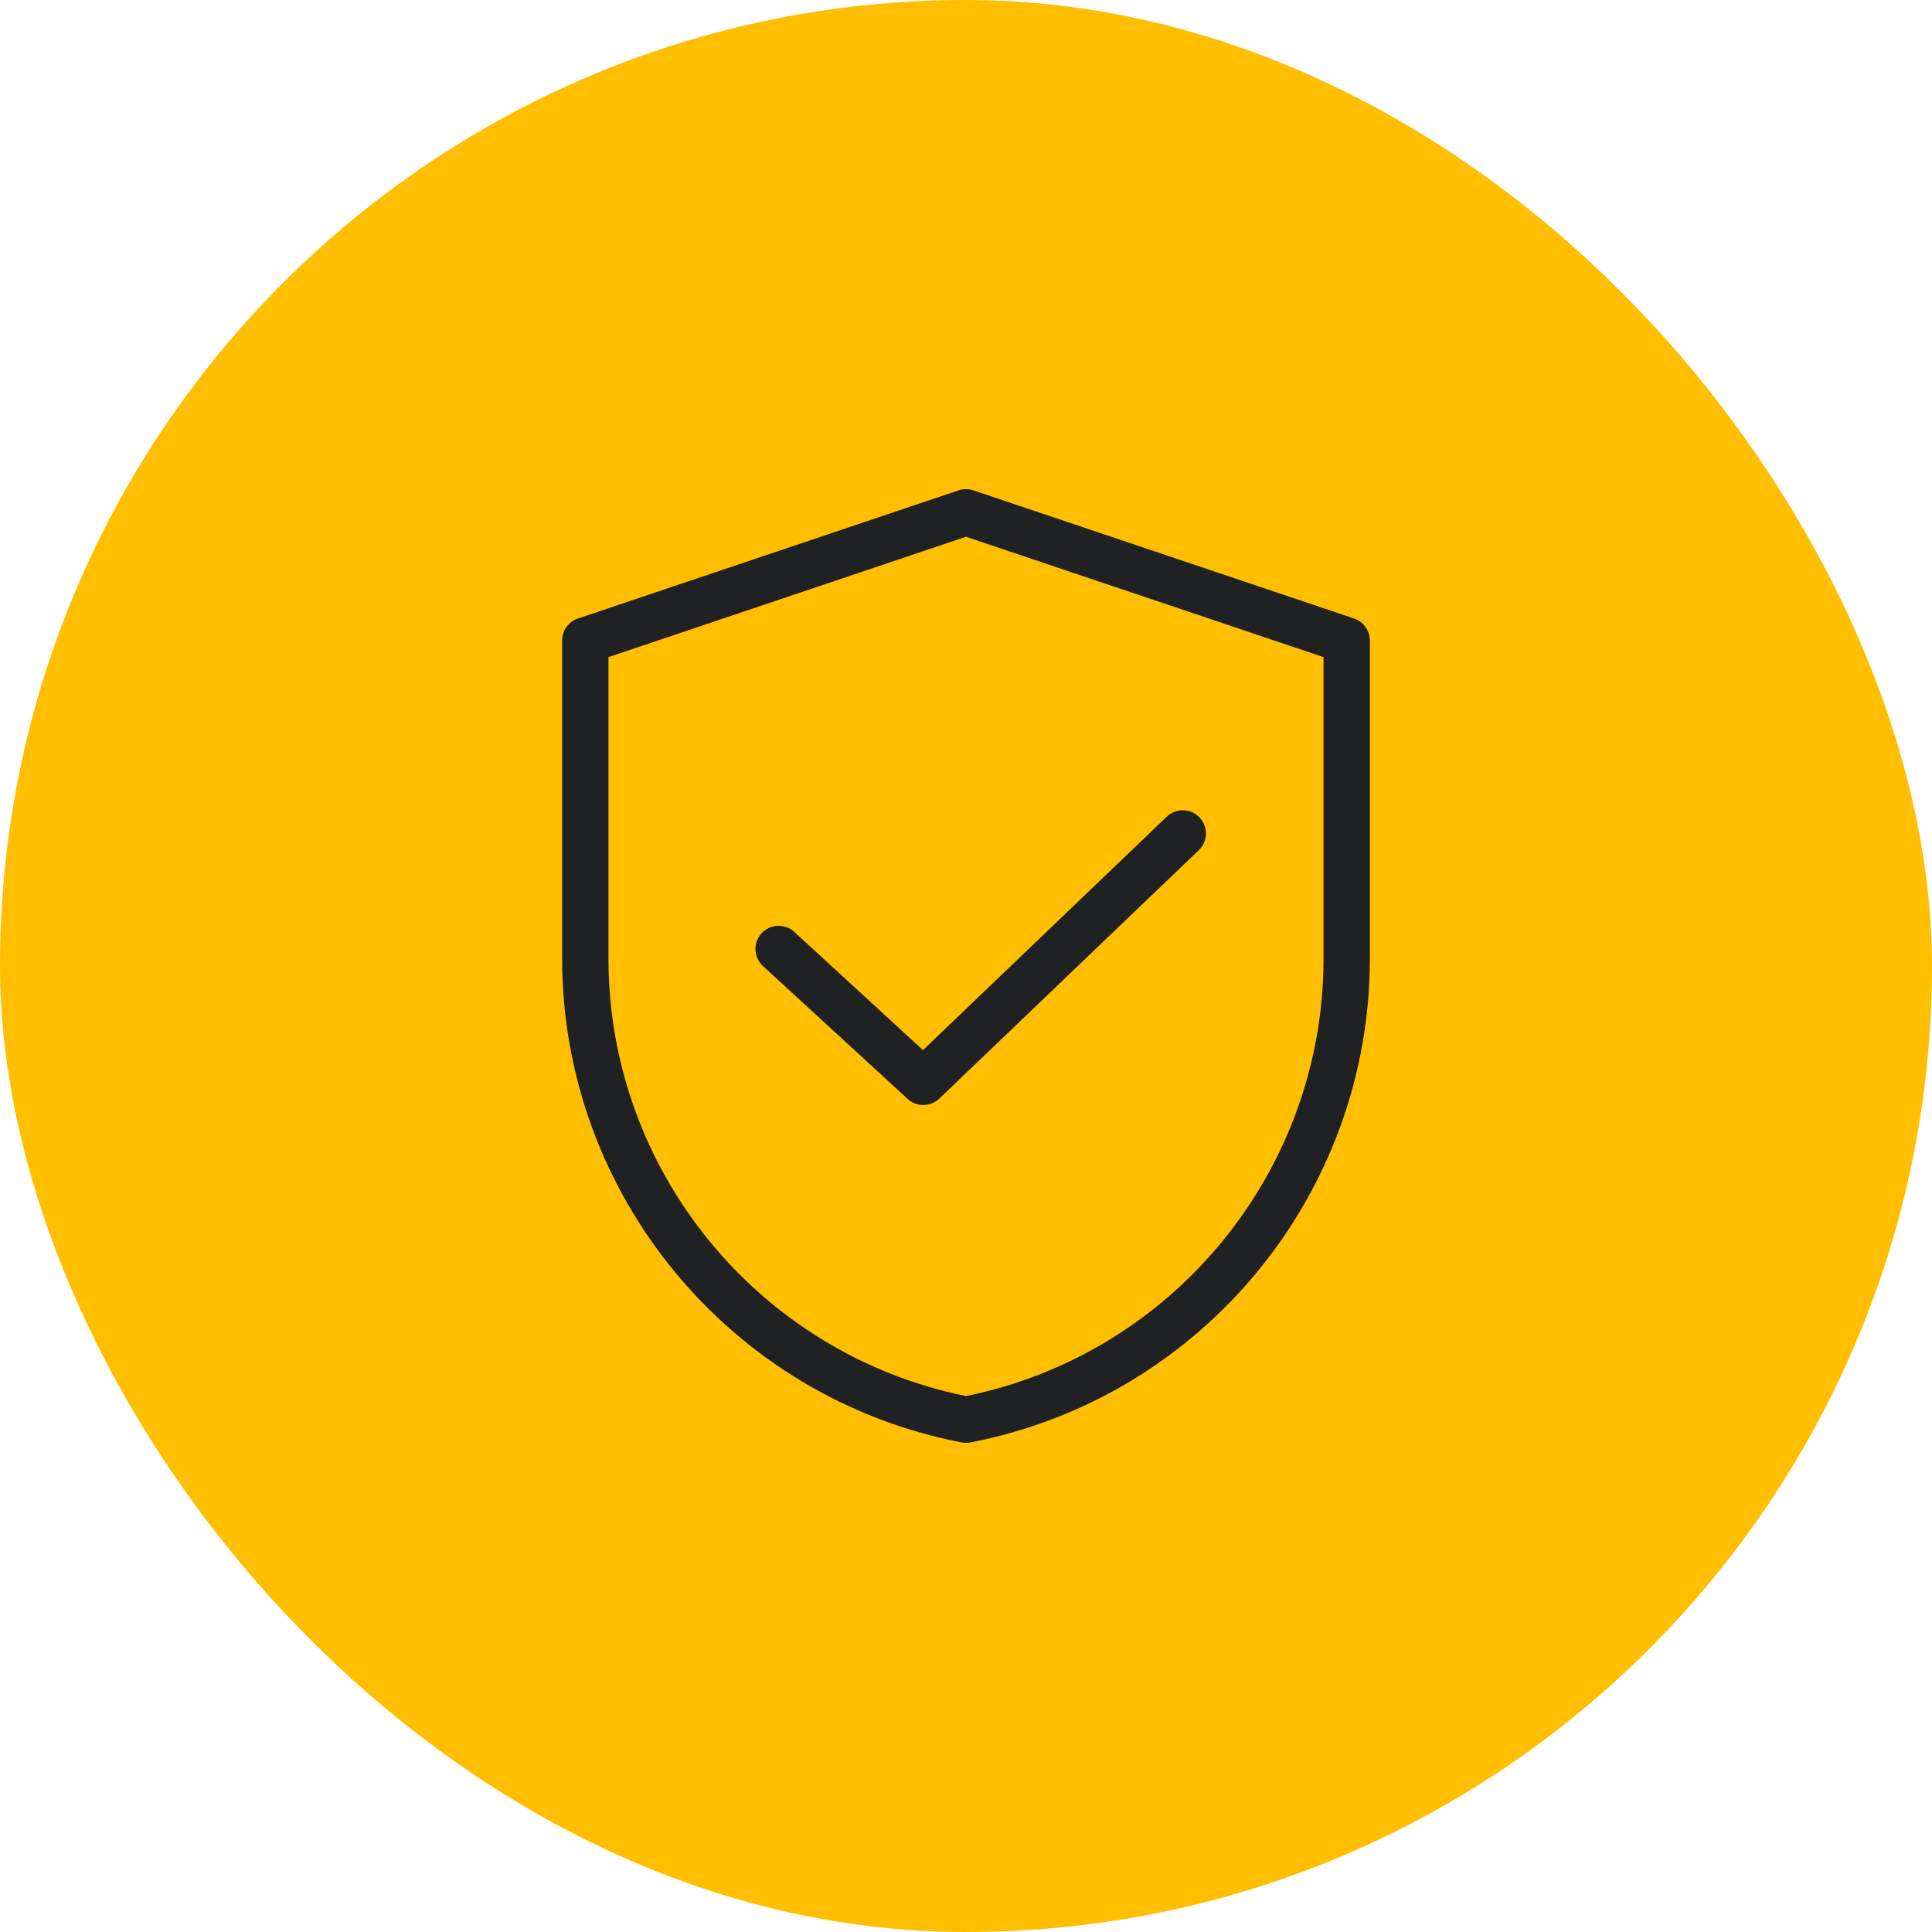
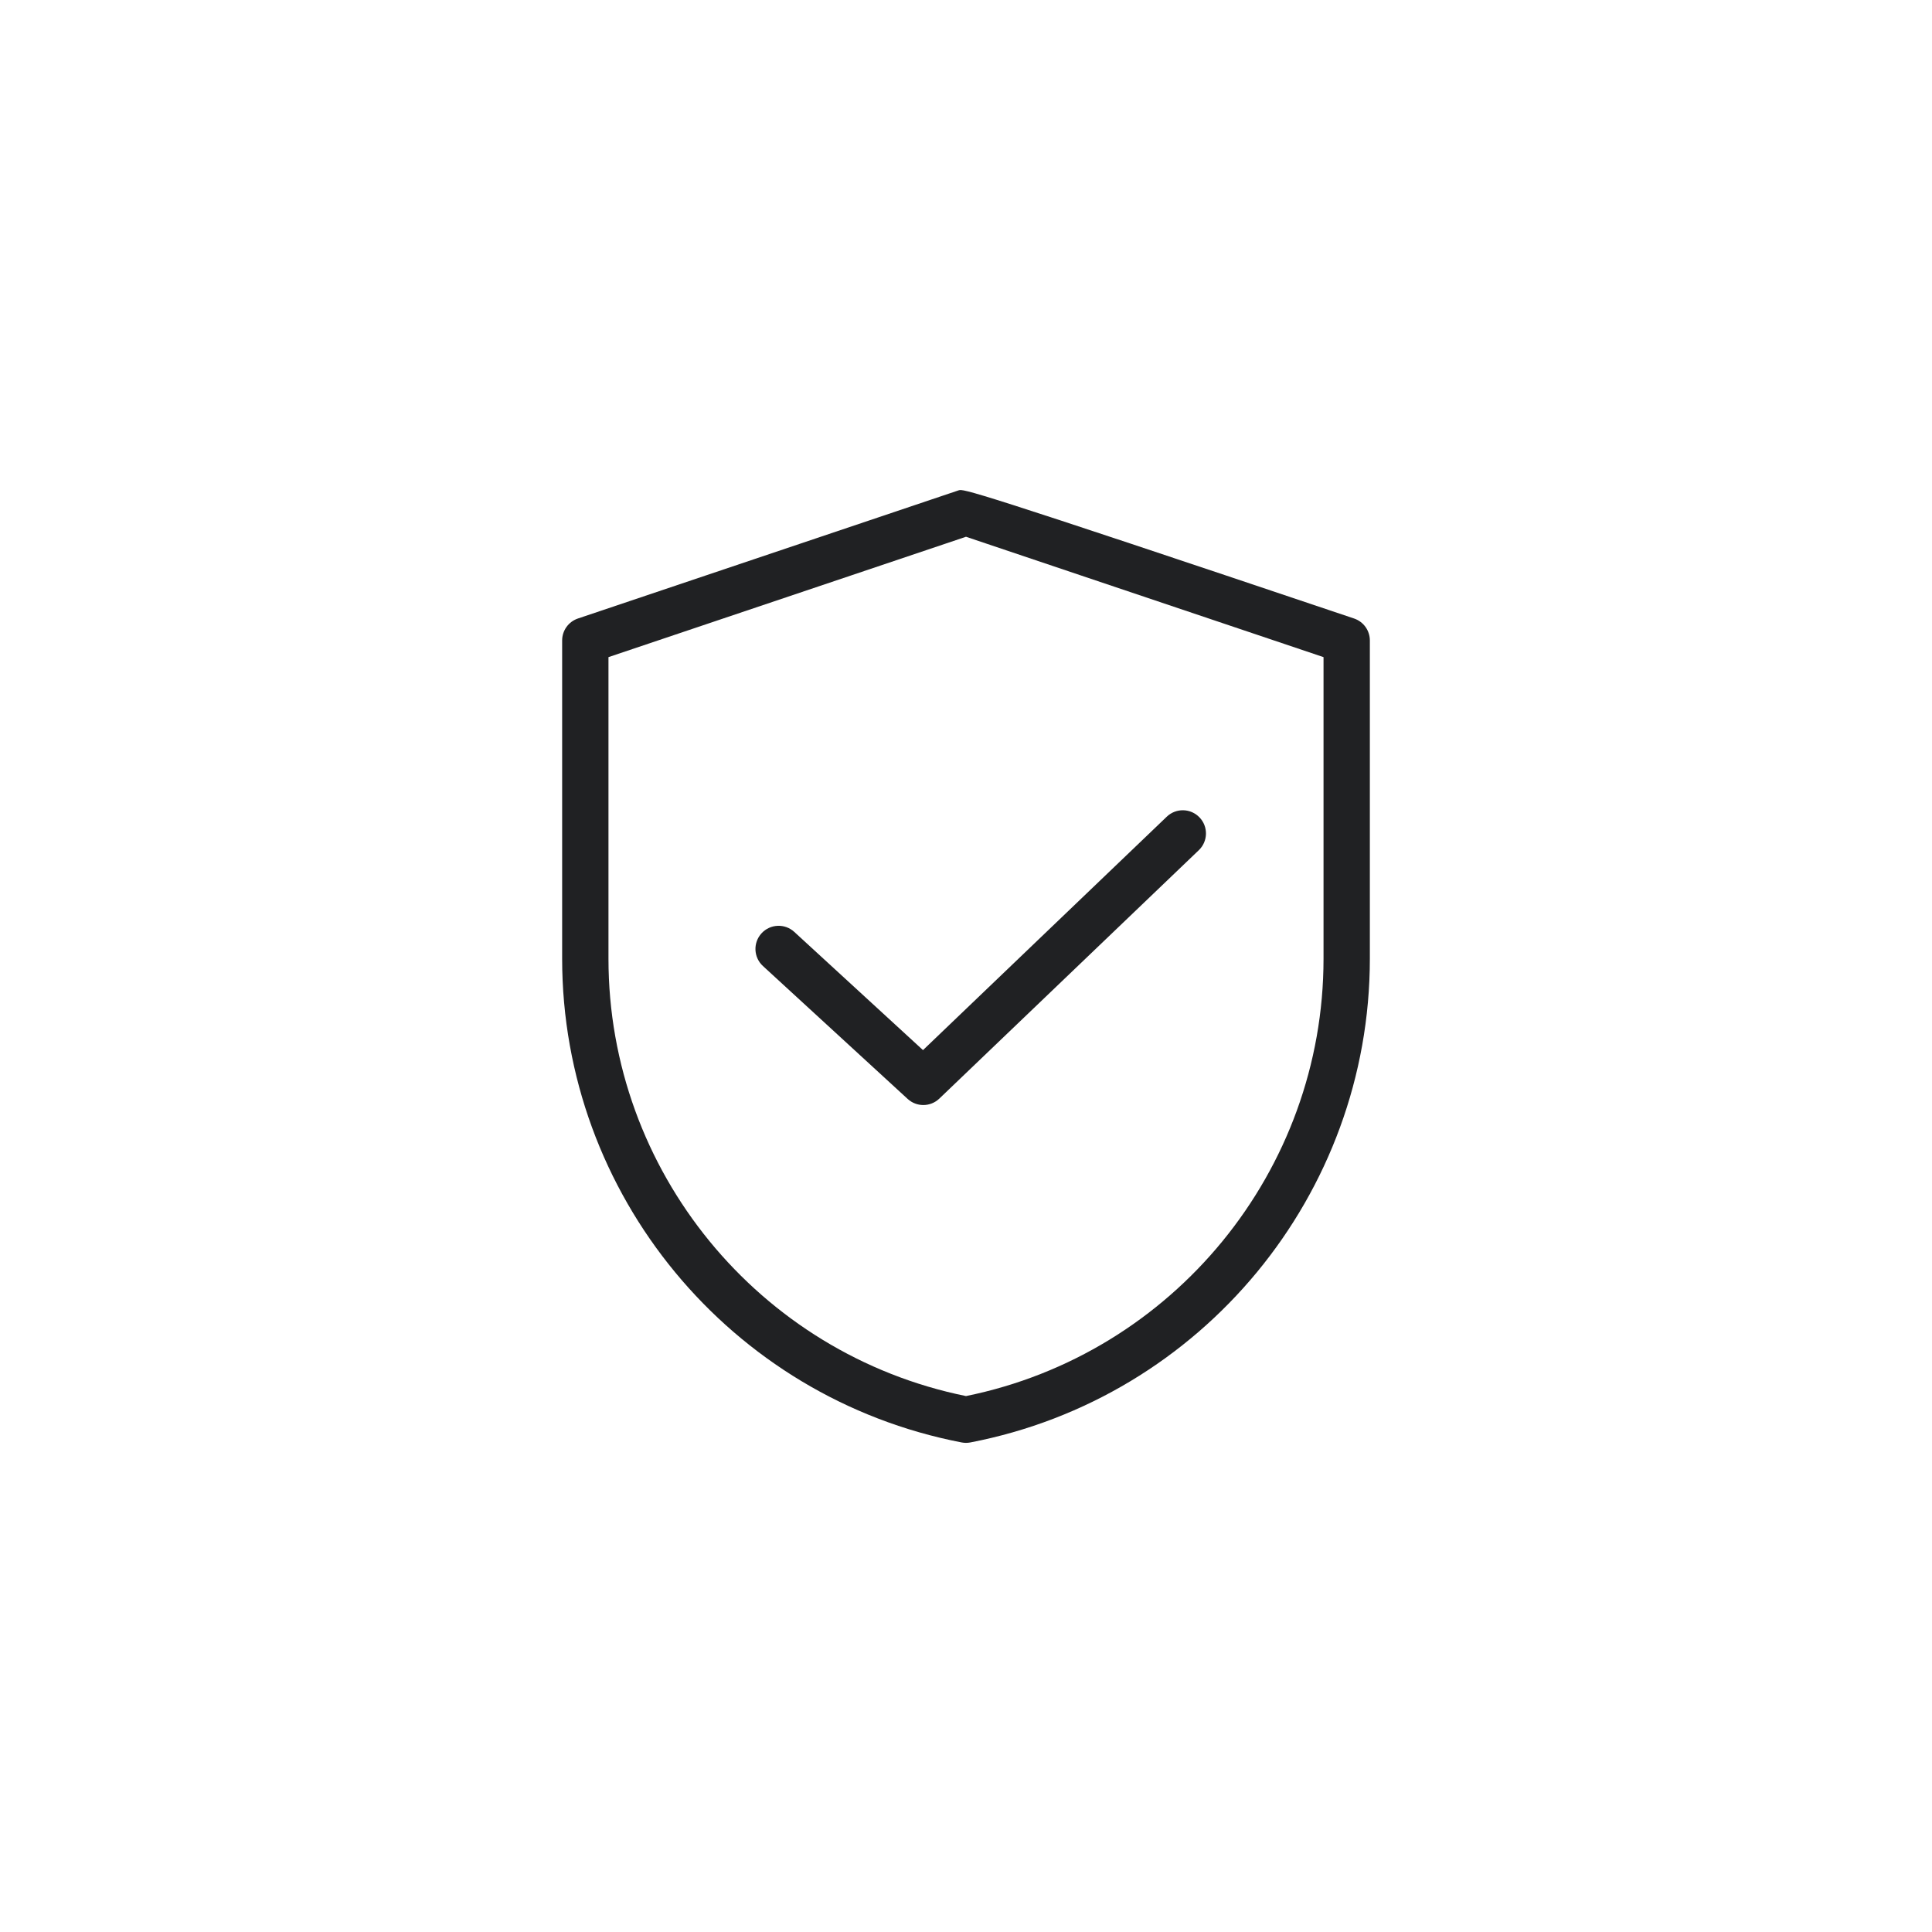
<svg xmlns="http://www.w3.org/2000/svg" width="86" height="86" viewBox="0 0 86 86" fill="none">
-   <rect width="86" height="86" rx="43" fill="#FFBF00" />
-   <path d="M60.275 27.532L43.329 21.827C43.115 21.756 42.884 21.756 42.671 21.827L25.725 27.532C25.305 27.674 25.023 28.067 25.023 28.51V42.674C25.023 53.166 32.501 62.222 42.805 64.208C42.869 64.22 42.934 64.227 43 64.227C43.065 64.227 43.13 64.22 43.195 64.208C53.499 62.222 60.977 53.166 60.977 42.674V28.51C60.977 28.067 60.695 27.674 60.275 27.532ZM58.915 42.674C58.915 52.113 52.234 60.269 43 62.144C33.766 60.269 27.085 52.113 27.085 42.674V29.251L43 23.893L58.915 29.251V42.674ZM41.086 46.744L51.937 36.354C52.349 35.96 53.001 35.974 53.395 36.386C53.789 36.797 53.775 37.45 53.364 37.844L41.813 48.902C41.614 49.093 41.357 49.189 41.1 49.189C40.85 49.189 40.6 49.098 40.403 48.917L33.961 43.001C33.542 42.616 33.514 41.964 33.899 41.544C34.284 41.125 34.937 41.097 35.356 41.482L41.086 46.744Z" fill="#202123" />
+   <path d="M60.275 27.532C43.115 21.756 42.884 21.756 42.671 21.827L25.725 27.532C25.305 27.674 25.023 28.067 25.023 28.51V42.674C25.023 53.166 32.501 62.222 42.805 64.208C42.869 64.22 42.934 64.227 43 64.227C43.065 64.227 43.13 64.22 43.195 64.208C53.499 62.222 60.977 53.166 60.977 42.674V28.51C60.977 28.067 60.695 27.674 60.275 27.532ZM58.915 42.674C58.915 52.113 52.234 60.269 43 62.144C33.766 60.269 27.085 52.113 27.085 42.674V29.251L43 23.893L58.915 29.251V42.674ZM41.086 46.744L51.937 36.354C52.349 35.96 53.001 35.974 53.395 36.386C53.789 36.797 53.775 37.45 53.364 37.844L41.813 48.902C41.614 49.093 41.357 49.189 41.1 49.189C40.85 49.189 40.6 49.098 40.403 48.917L33.961 43.001C33.542 42.616 33.514 41.964 33.899 41.544C34.284 41.125 34.937 41.097 35.356 41.482L41.086 46.744Z" fill="#202123" />
</svg>